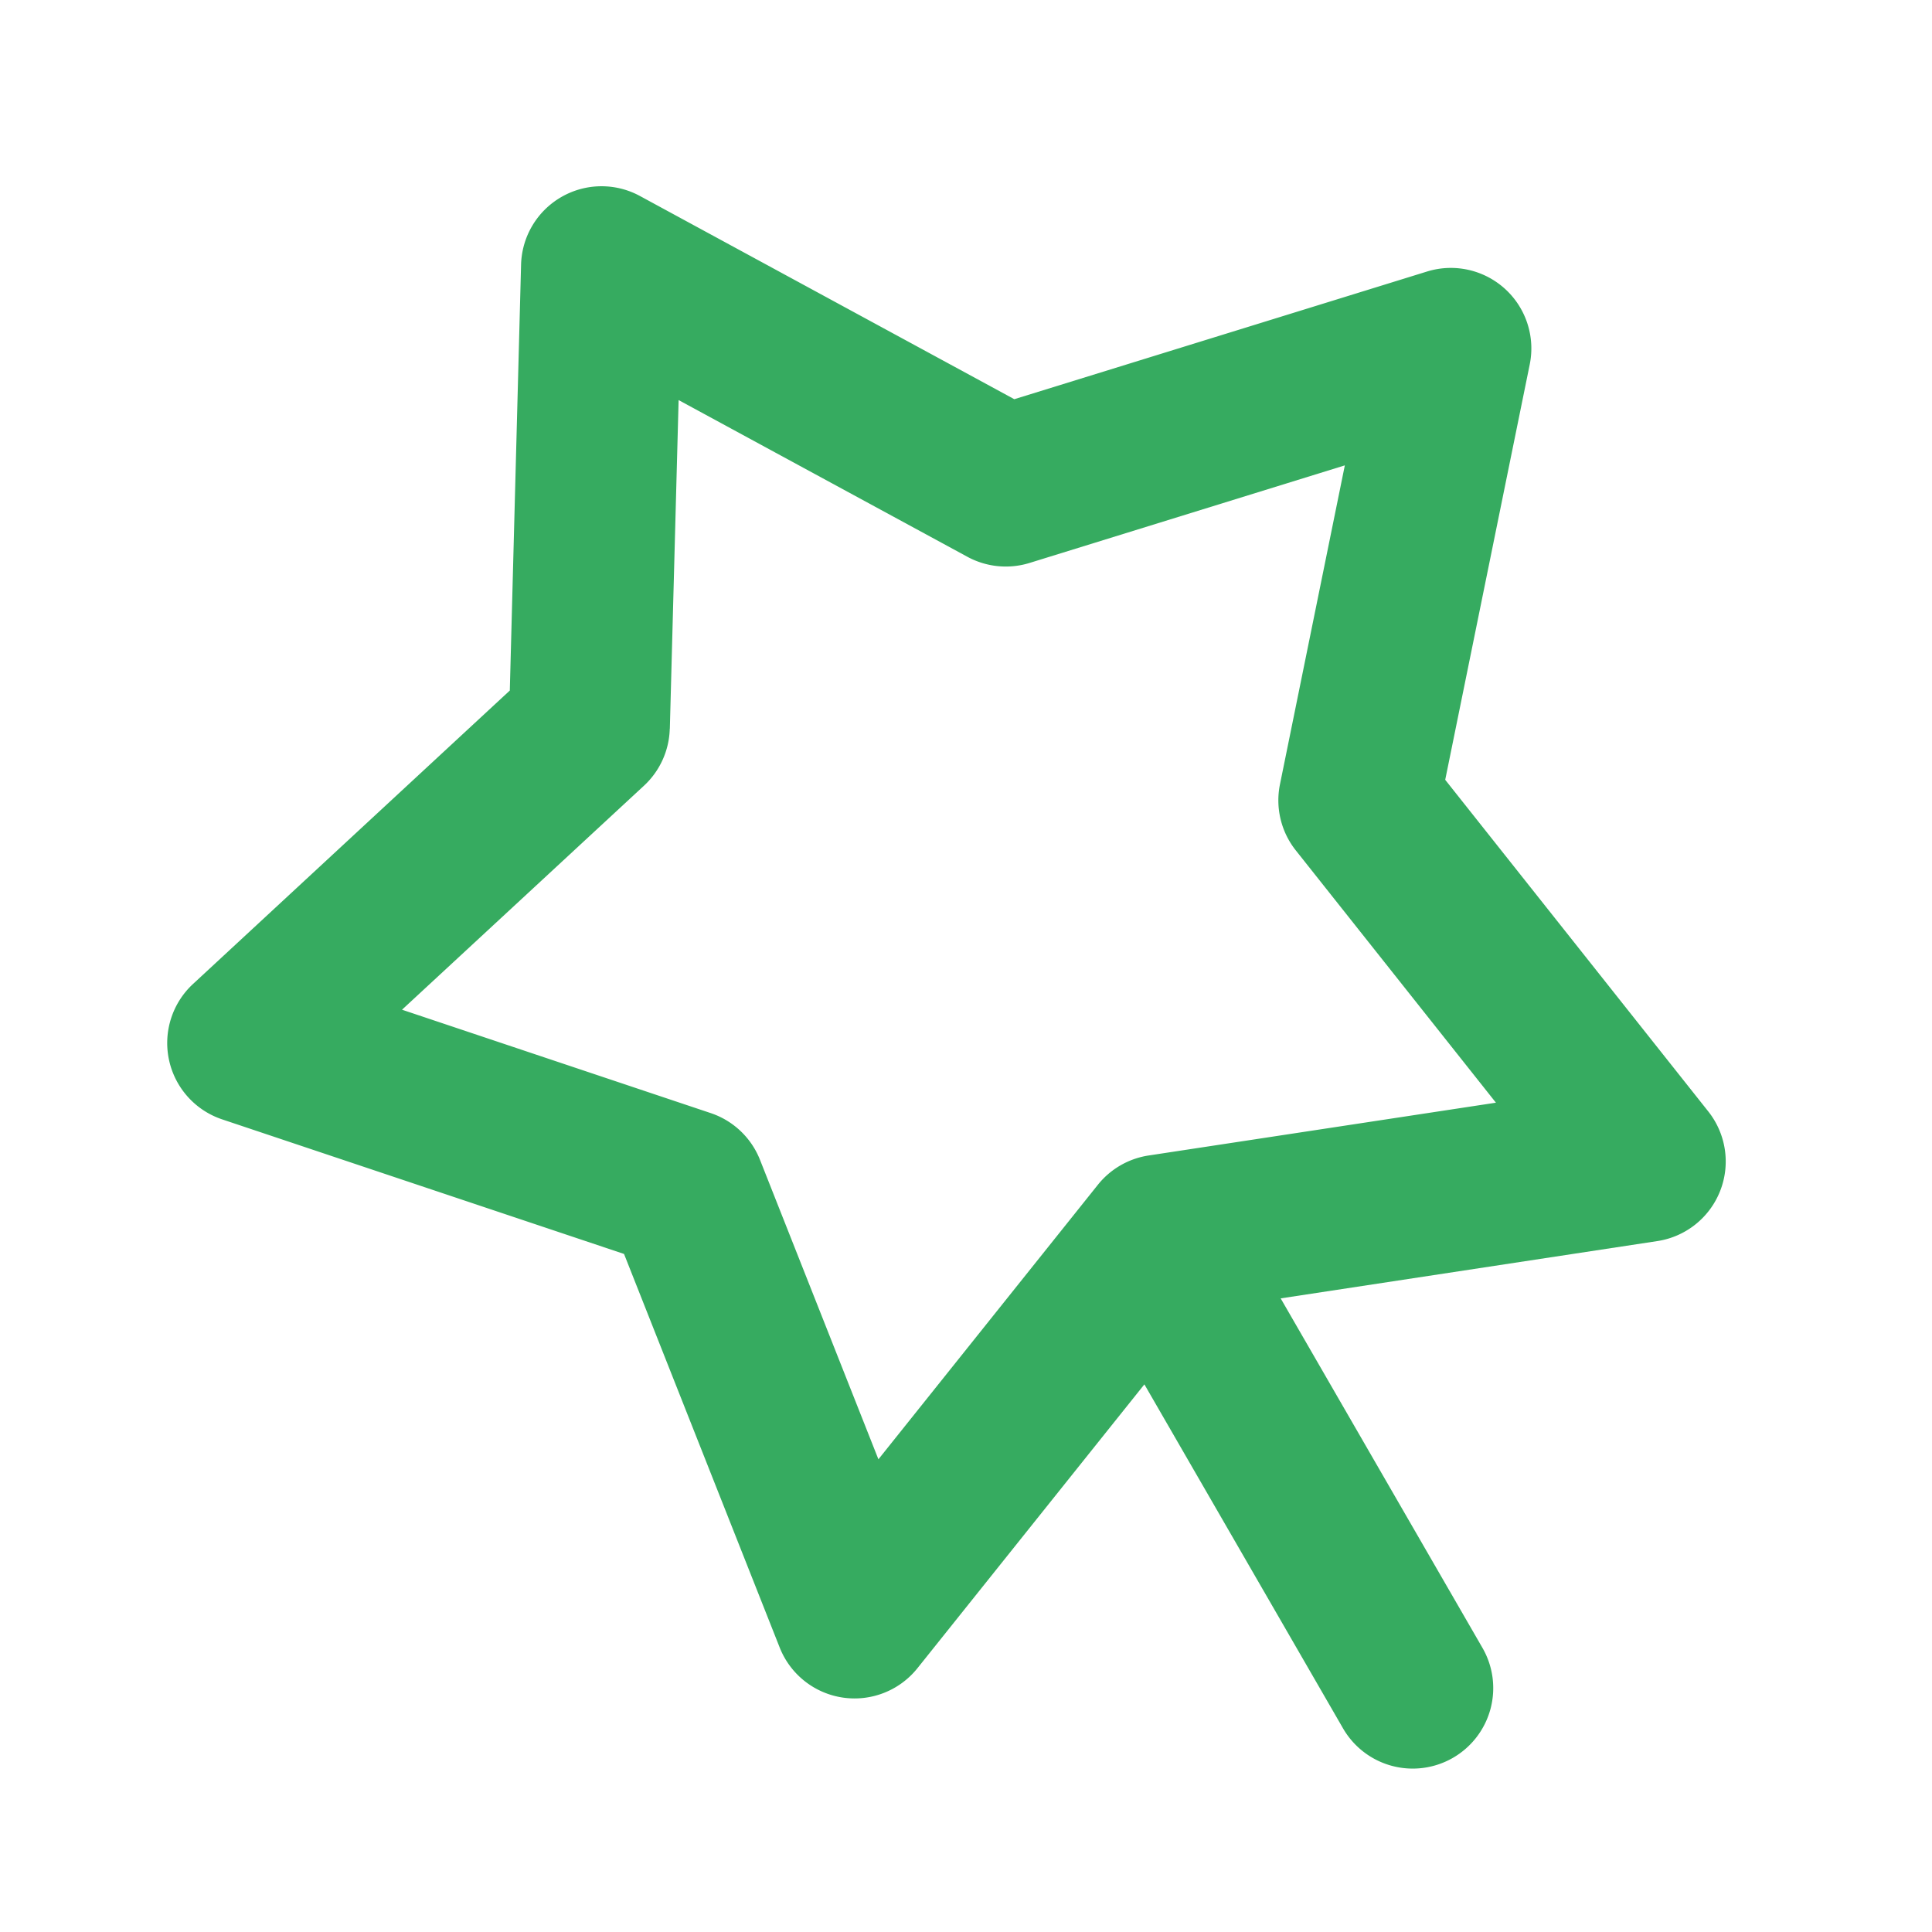
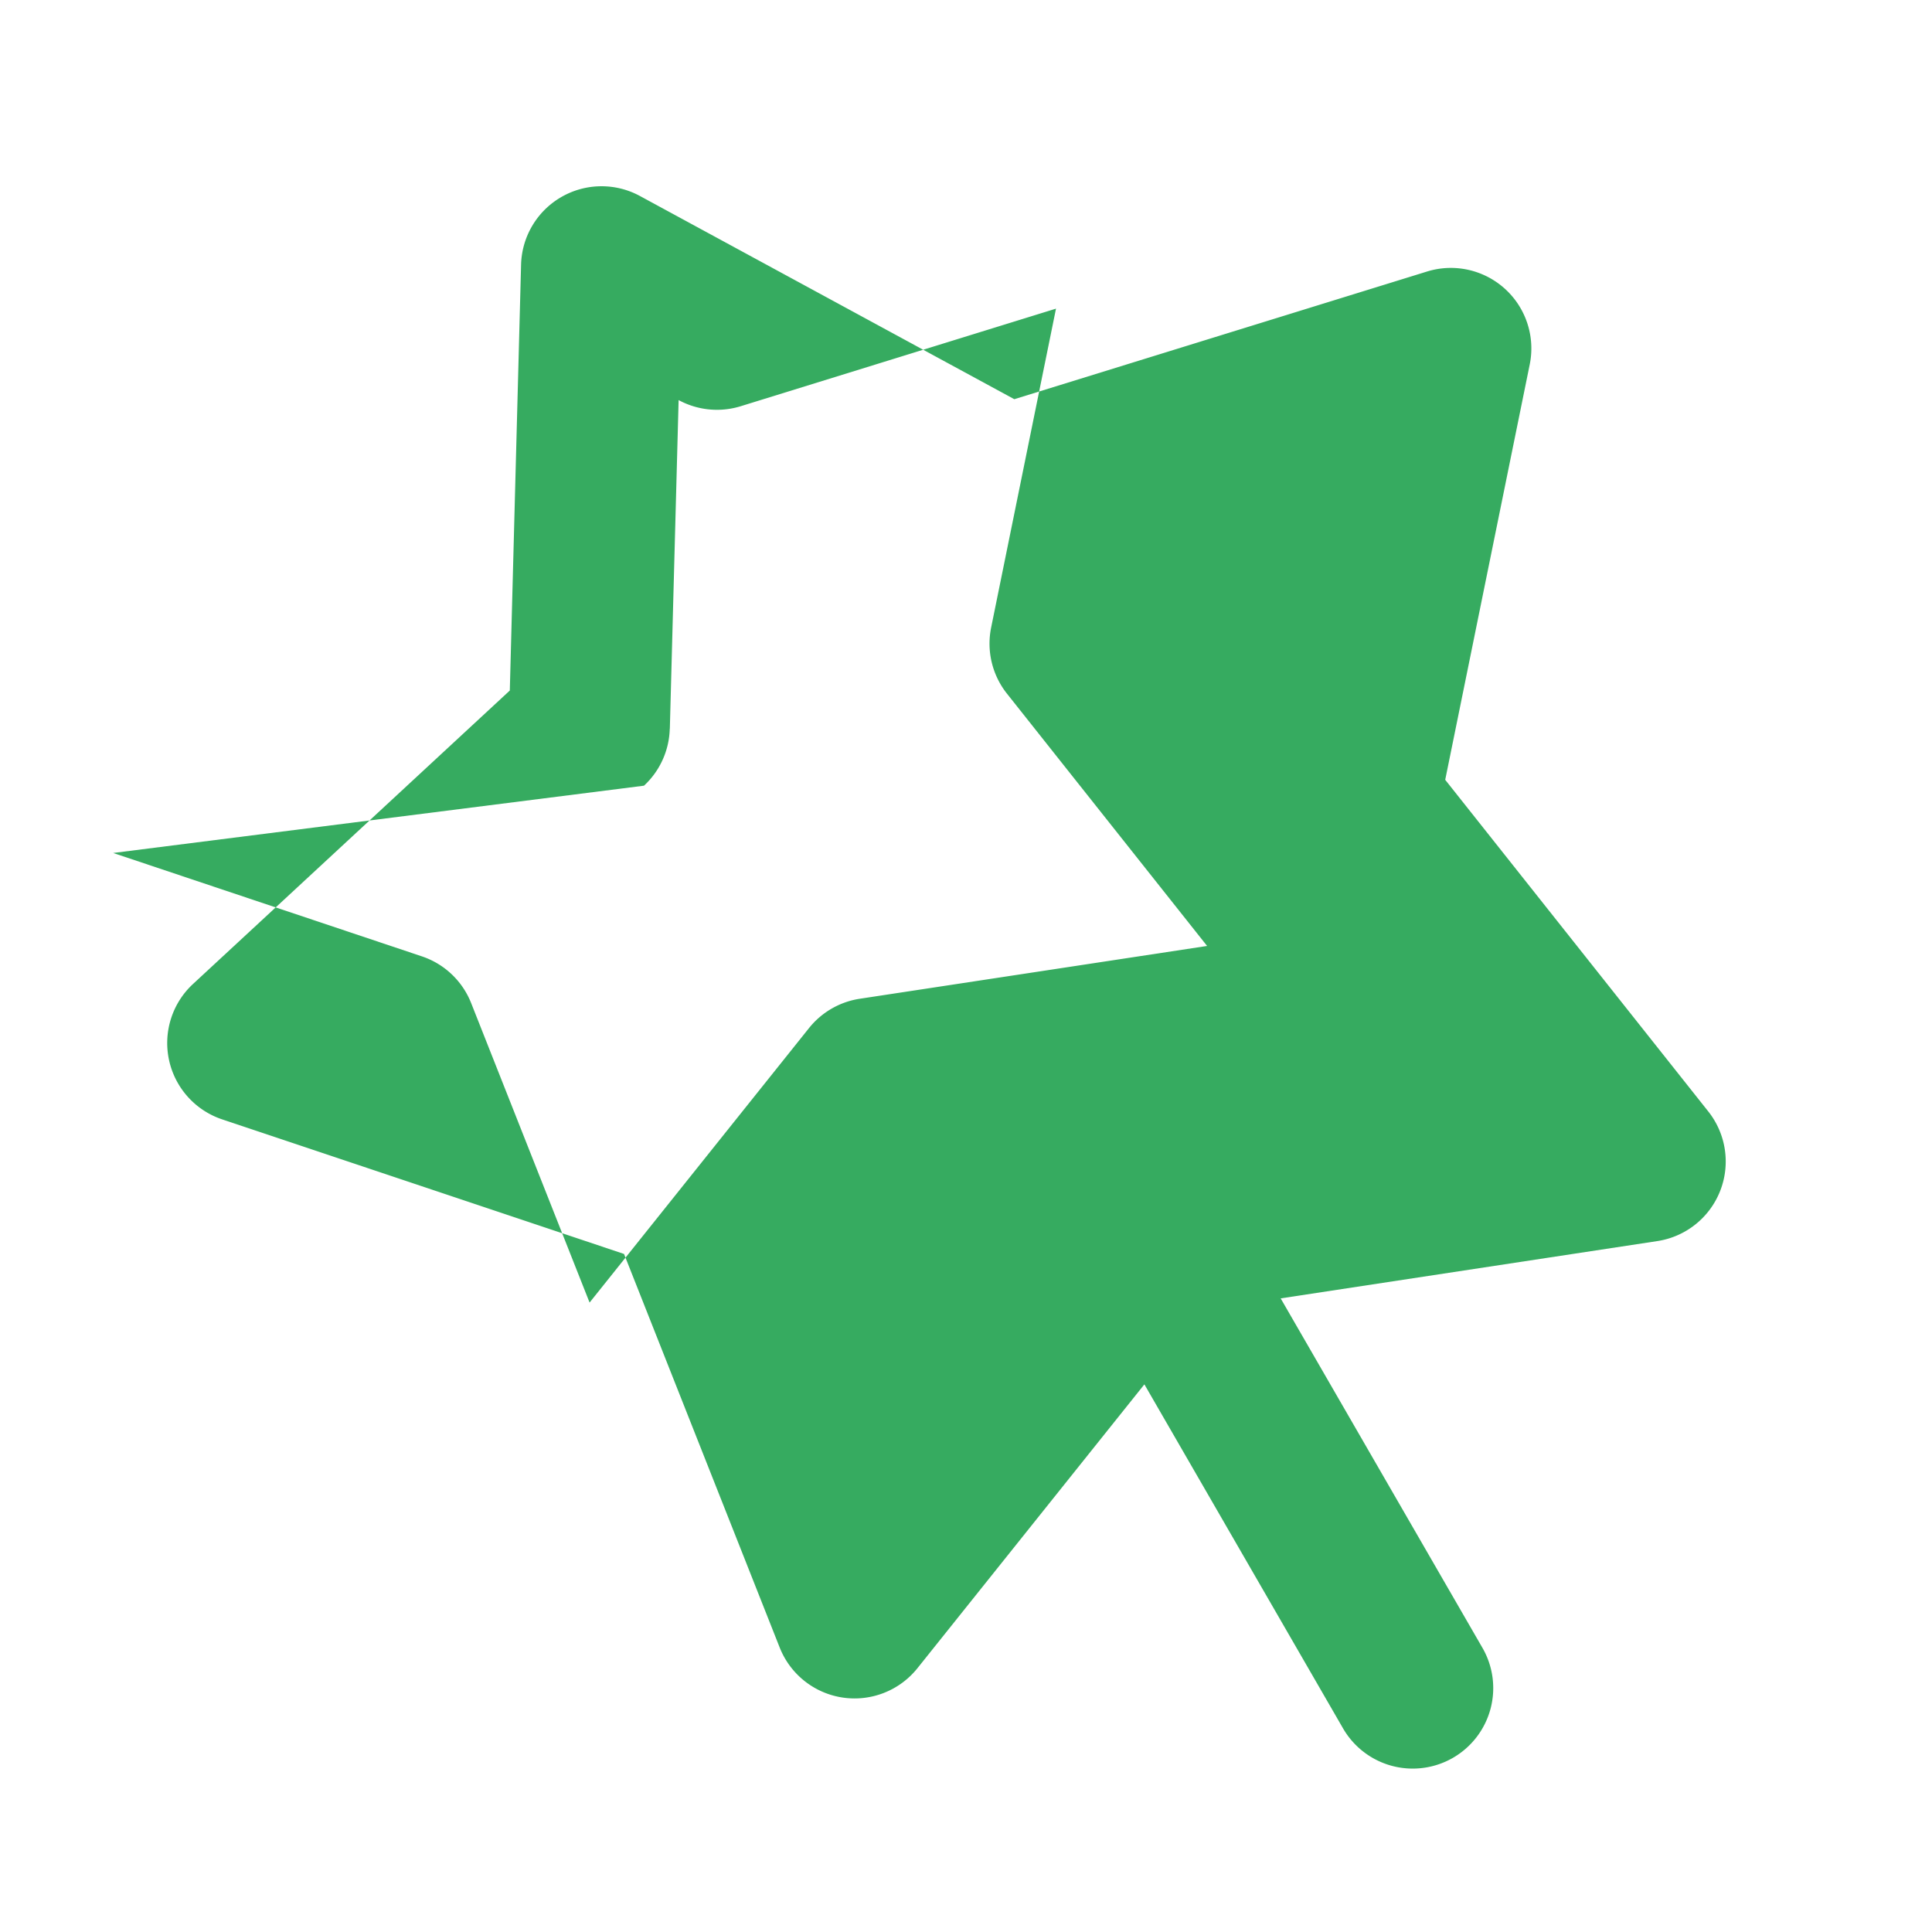
<svg xmlns="http://www.w3.org/2000/svg" t="1750257282428" class="icon" viewBox="0 0 1024 1024" version="1.1" p-id="4601" width="64" height="64">
-   <path d="M339.2 103.893a42.667 42.667 0 0 0-63.019 36.395l-5.973 225.707-167.936 155.563a42.667 42.667 0 0 0 15.445 71.723l213.035 71.339 82.517 208.64a42.667 42.667 0 0 0 72.96 10.965l120.32-150.485 105.131 182.059a42.667 42.667 0 1 0 73.899-42.667l-106.795-184.96 199.68-30.379a42.667 42.667 0 0 0 26.965-68.693l-139.435-175.787 44.8-220.16a42.667 42.667 0 0 0-54.443-49.237L537.6 211.584 339.2 103.893z m15.829 282.325L359.68 212.053l153.088 83.072a42.667 42.667 0 0 0 32.939 3.243l167.083-51.712-34.389 169.088a42.667 42.667 0 0 0 8.405 34.987l106.069 133.717-184.107 27.989a42.667 42.667 0 0 0-26.88 15.531l-116.309 145.493-62.763-158.72a42.667 42.667 0 0 0-26.155-24.789l-163.584-54.784L341.333 416.427a42.667 42.667 0 0 0 13.653-30.165z" fill="#36ab60" p-id="4602" />
+   <path d="M339.2 103.893a42.667 42.667 0 0 0-63.019 36.395l-5.973 225.707-167.936 155.563a42.667 42.667 0 0 0 15.445 71.723l213.035 71.339 82.517 208.64a42.667 42.667 0 0 0 72.96 10.965l120.32-150.485 105.131 182.059a42.667 42.667 0 1 0 73.899-42.667l-106.795-184.96 199.68-30.379a42.667 42.667 0 0 0 26.965-68.693l-139.435-175.787 44.8-220.16a42.667 42.667 0 0 0-54.443-49.237L537.6 211.584 339.2 103.893z m15.829 282.325L359.68 212.053a42.667 42.667 0 0 0 32.939 3.243l167.083-51.712-34.389 169.088a42.667 42.667 0 0 0 8.405 34.987l106.069 133.717-184.107 27.989a42.667 42.667 0 0 0-26.88 15.531l-116.309 145.493-62.763-158.72a42.667 42.667 0 0 0-26.155-24.789l-163.584-54.784L341.333 416.427a42.667 42.667 0 0 0 13.653-30.165z" fill="#36ab60" p-id="4602" />
</svg>